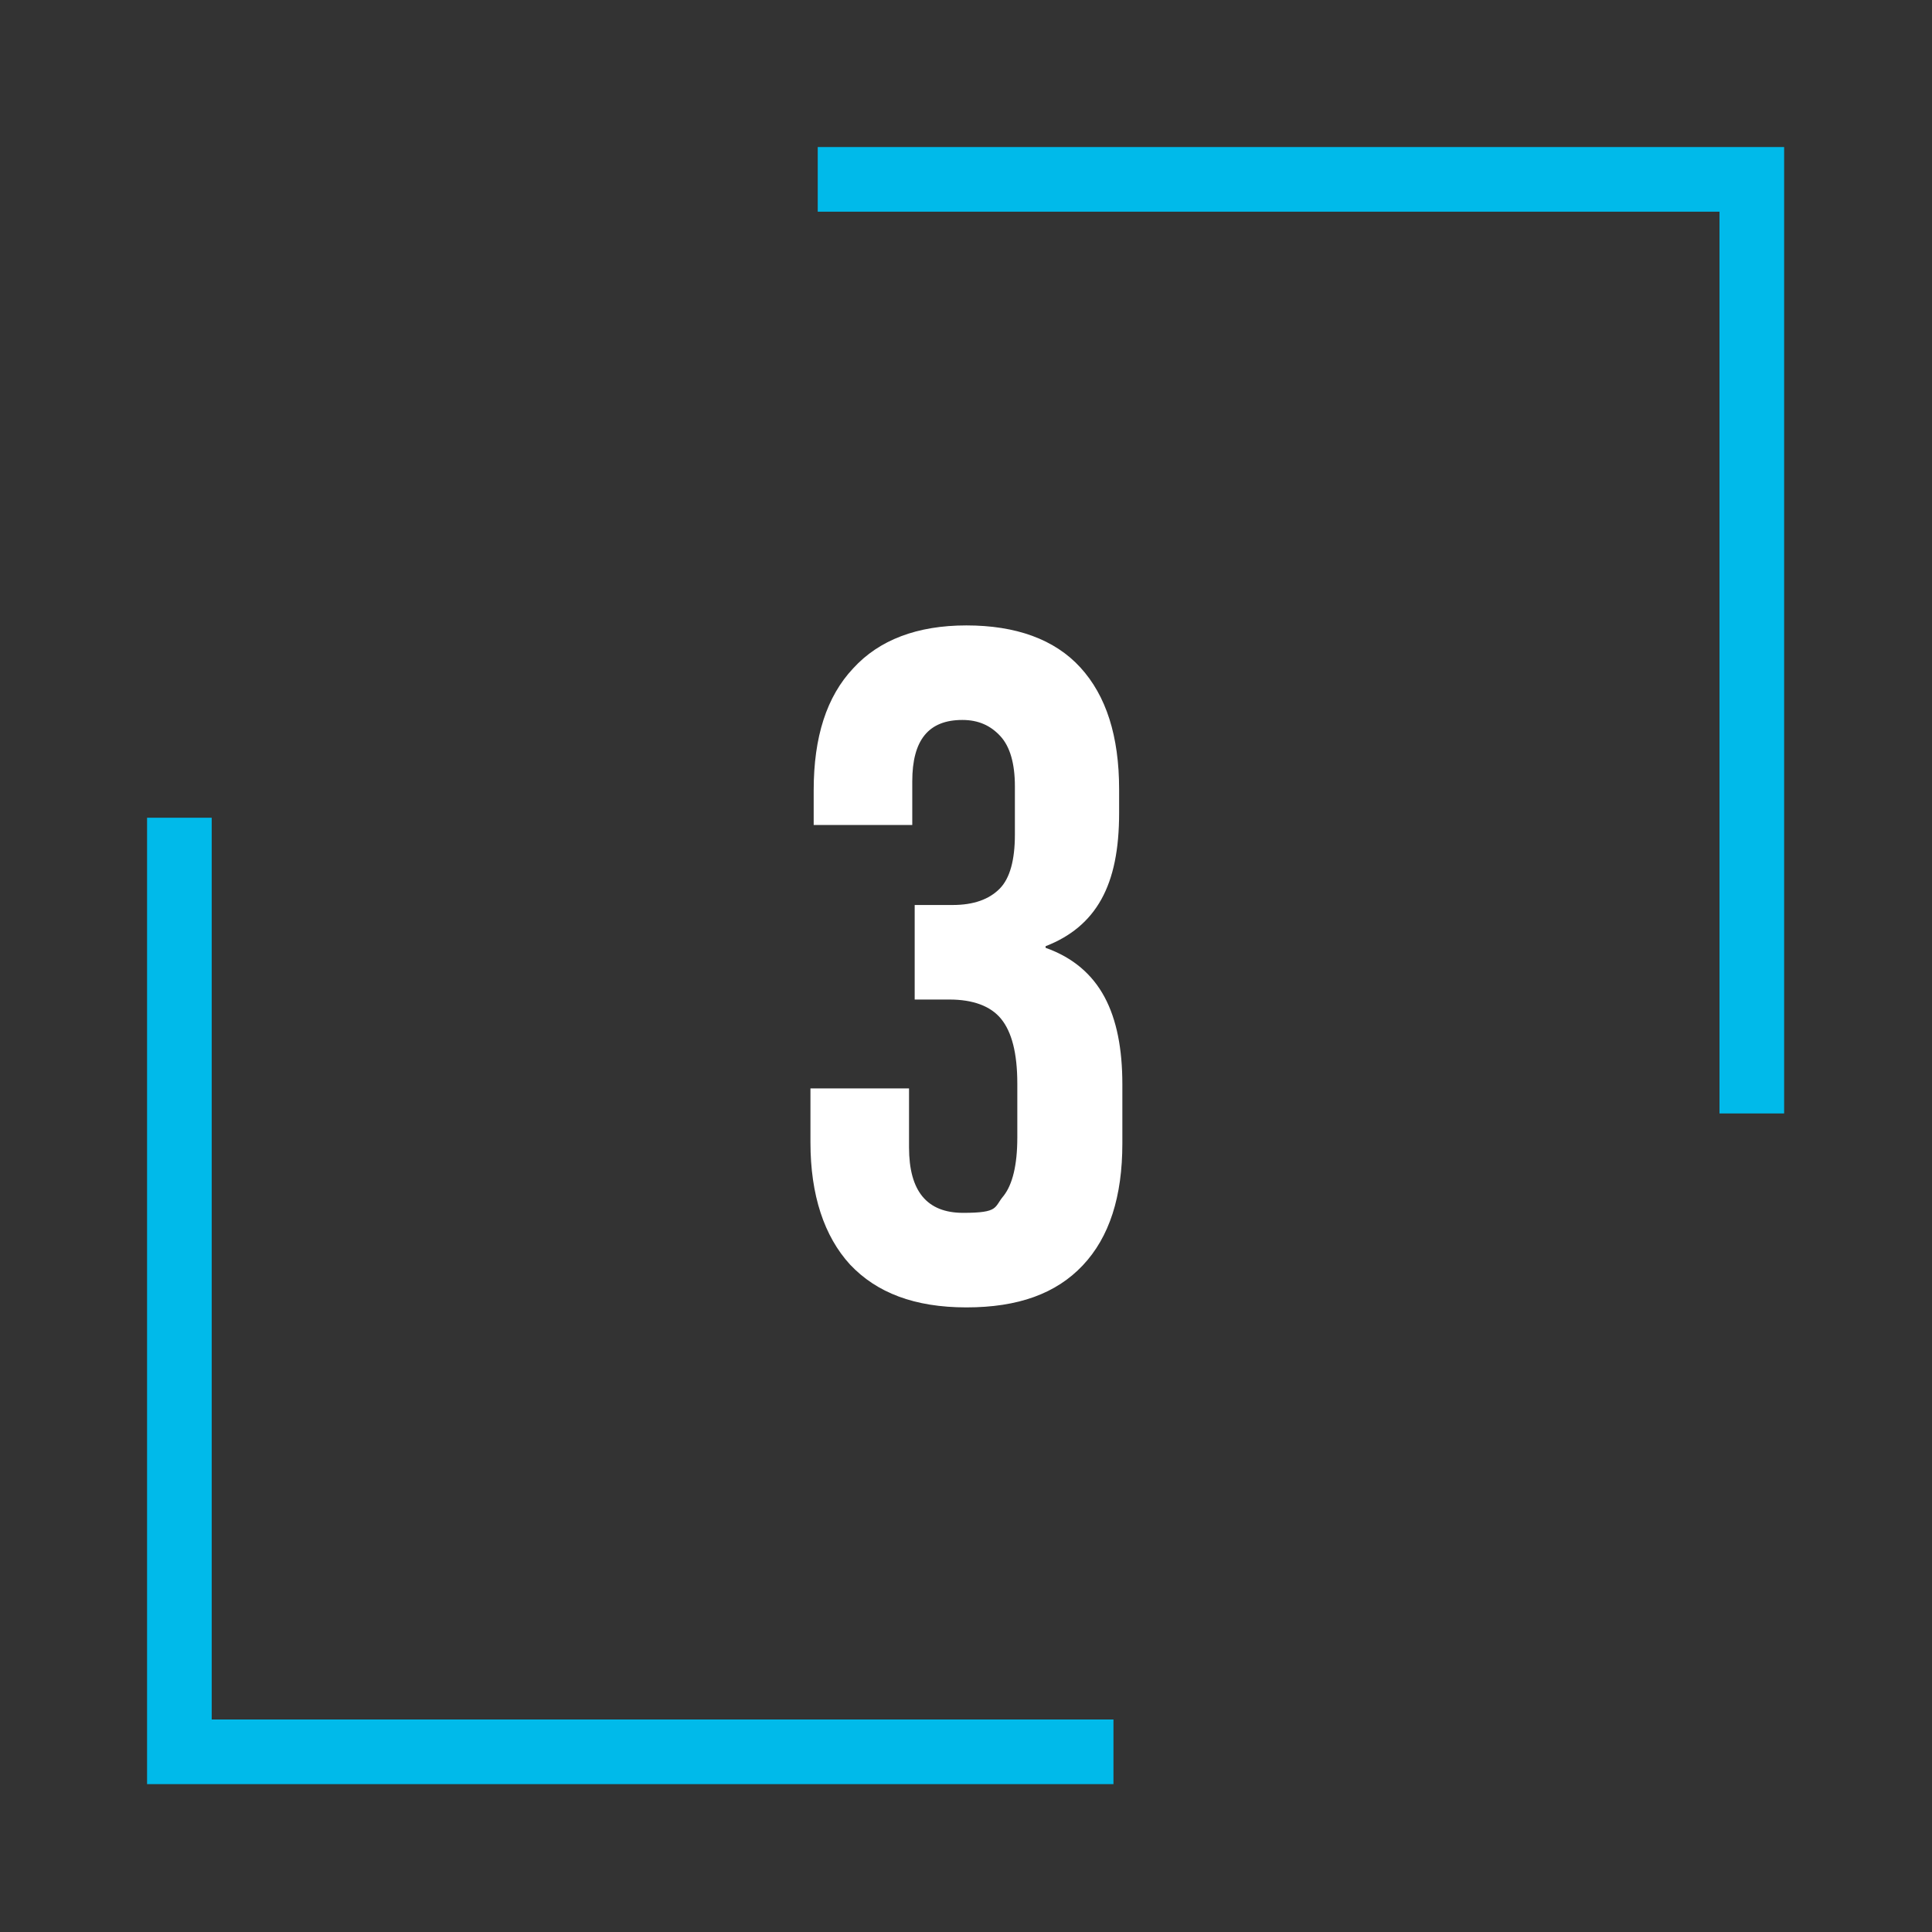
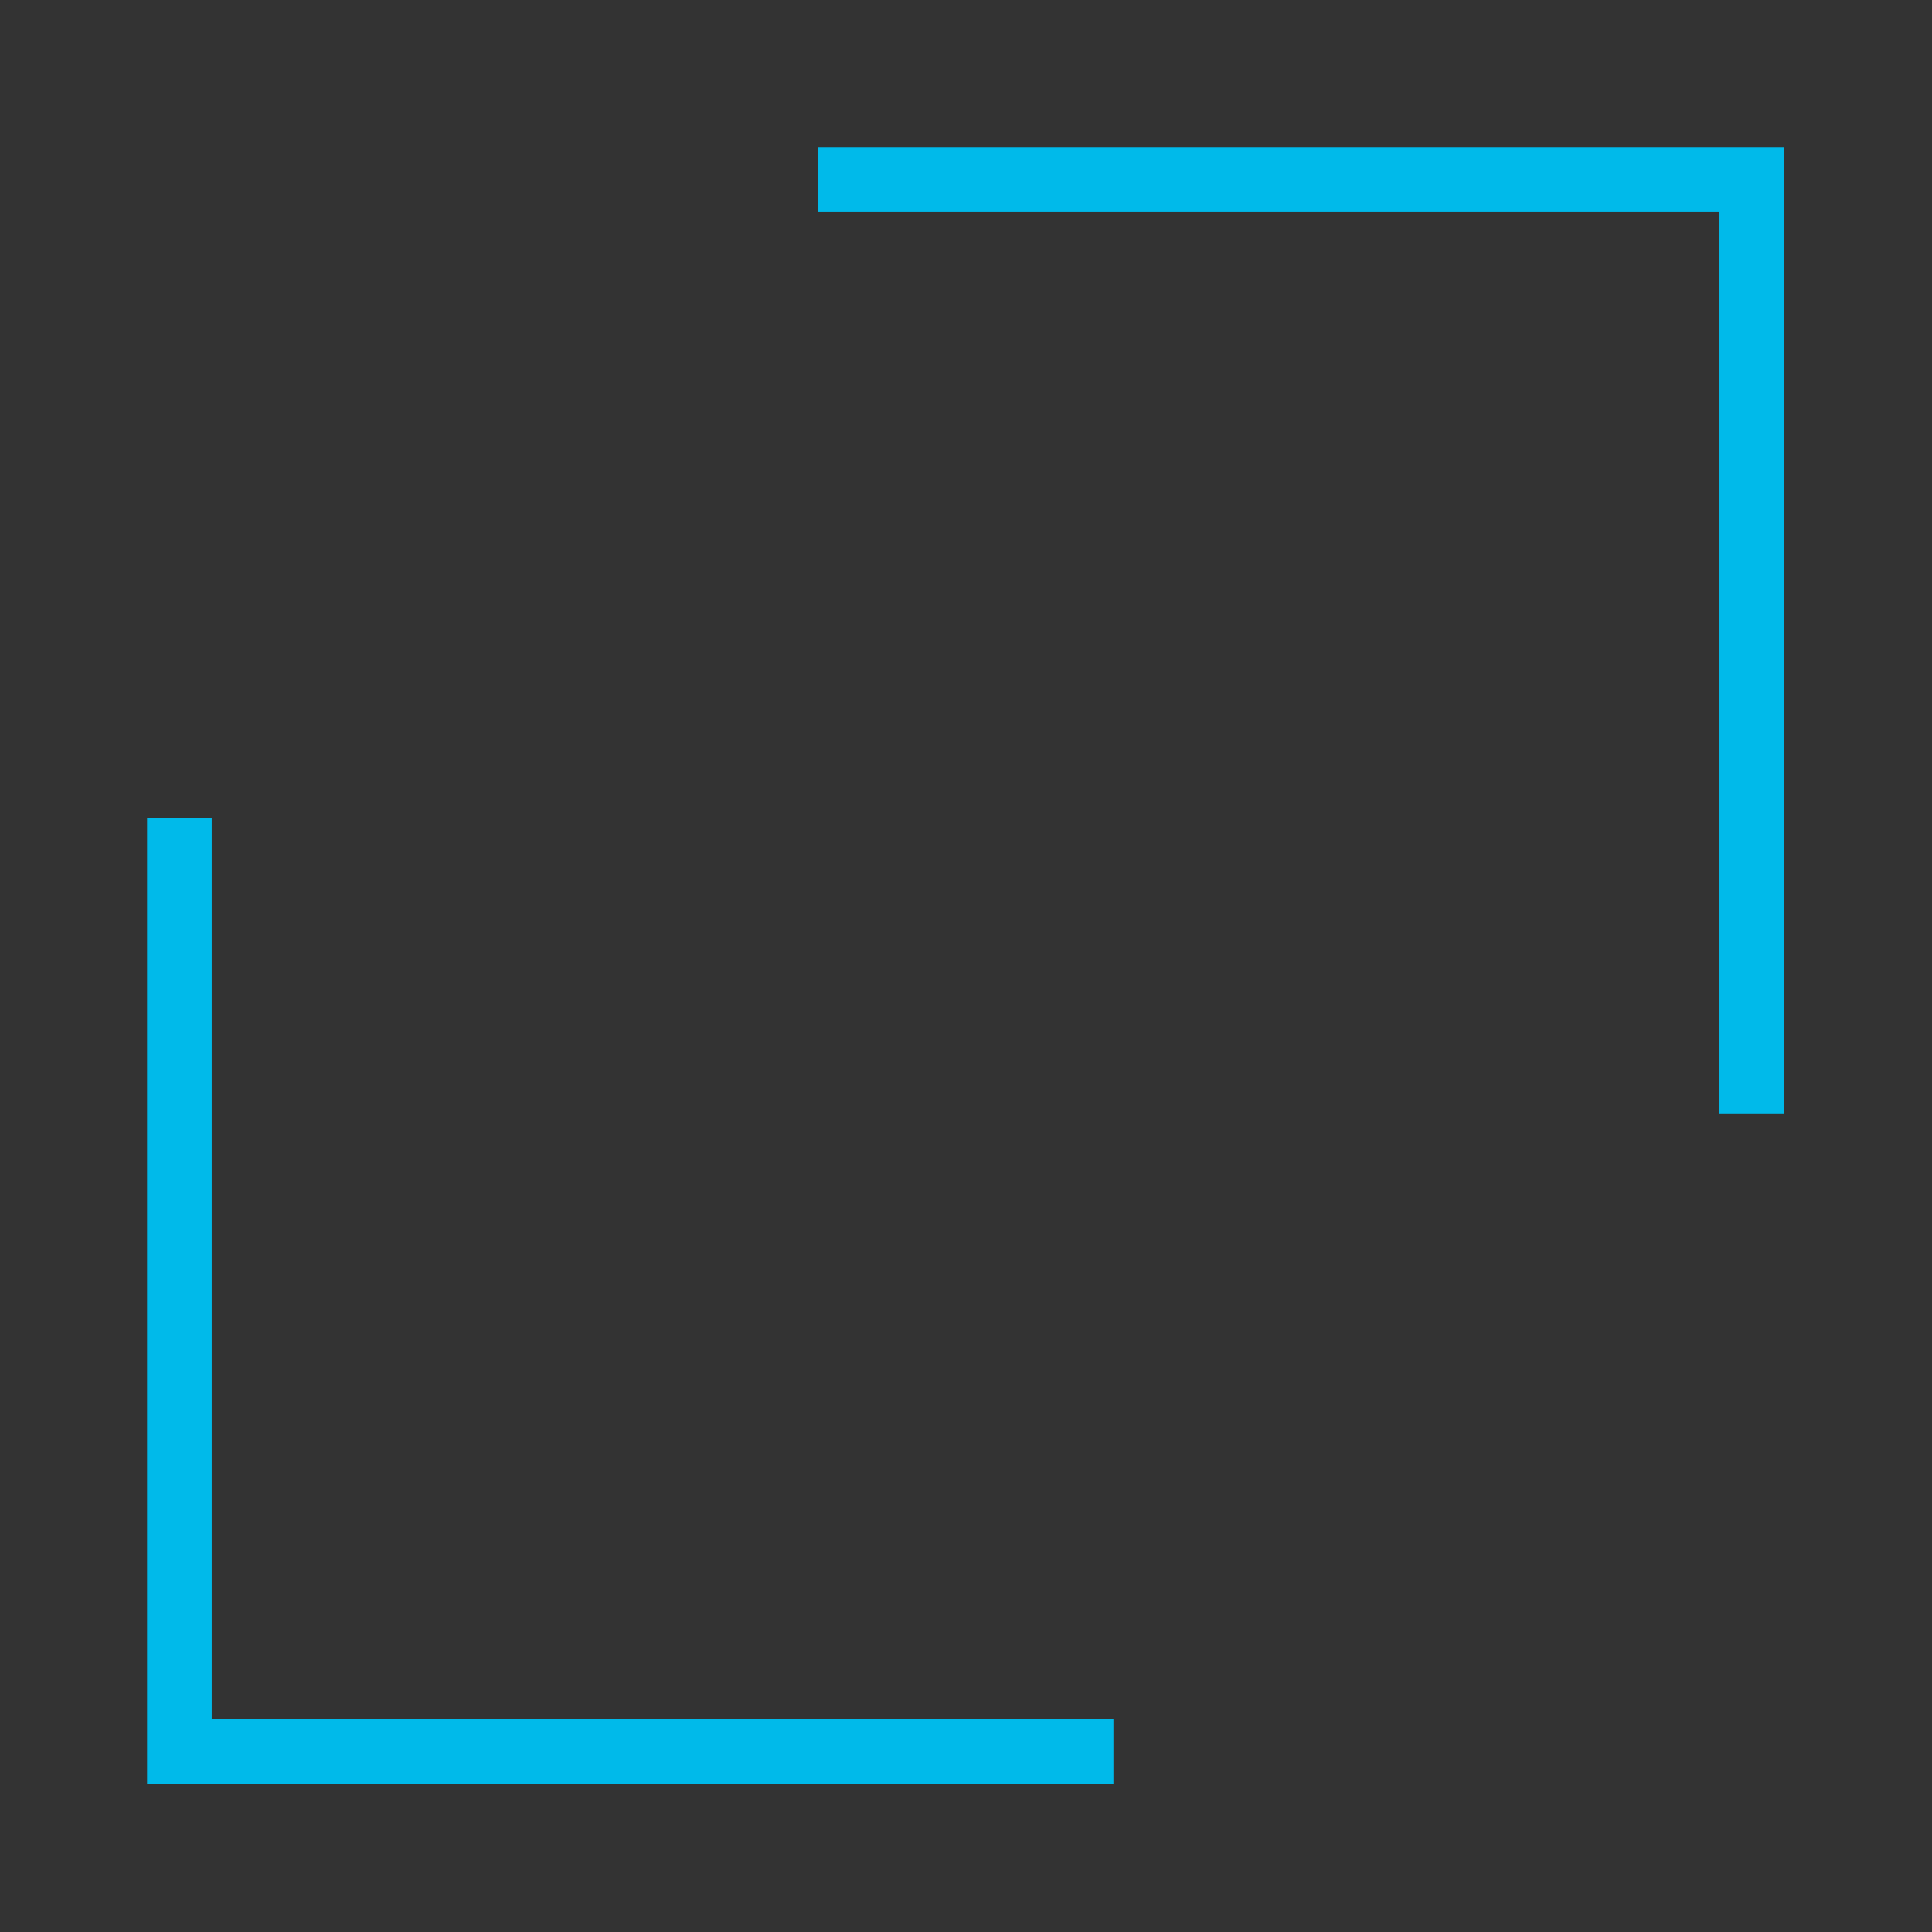
<svg xmlns="http://www.w3.org/2000/svg" id="Layer_1" viewBox="0 0 239.1 239.1">
  <rect x="0" y="0" width="239.1" height="239.1" fill="#333333" stroke="none" />
  <defs>
    <style>      .st0 {        fill: #fff;      }      .st1 {        fill: #00baea;      }    </style>
  </defs>
  <path class="st1" d="M101.2,18.2v8h111.6v111.6h8V18.2h-119.6ZM26.2,101.2h-8v119.6h119.6v-8H26.2v-111.6Z" />
-   <path class="st0" d="M105.2,156.5c-3.2-3.5-4.9-8.6-4.9-15.1v-6.7h12.2v7.3c0,5.4,2.2,8.1,6.7,8.1s3.8-.7,5-2.1c1.1-1.4,1.7-3.8,1.7-7.2v-6.7c0-3.8-.7-6.4-2-8-1.3-1.6-3.5-2.4-6.4-2.4h-4.3v-11.7h4.7c2.6,0,4.5-.7,5.8-2,1.3-1.3,1.9-3.6,1.9-6.7v-6c0-2.8-.6-4.9-1.8-6.2-1.2-1.3-2.7-2-4.7-2-4.2,0-6.2,2.5-6.2,7.6v5.4h-12.2v-4.3c0-6.6,1.6-11.6,4.9-15.1,3.2-3.5,7.9-5.3,14-5.3s10.9,1.7,14.1,5.2,4.8,8.5,4.8,15.1v2.9c0,4.5-.7,8-2.2,10.7-1.5,2.7-3.8,4.6-6.9,5.8v.2c3.4,1.2,5.8,3.3,7.3,6.1,1.5,2.8,2.2,6.4,2.2,10.8v7.3c0,6.6-1.6,11.6-4.9,15.1s-8,5.2-14.4,5.2-11.1-1.8-14.4-5.3h0Z" />
</svg>